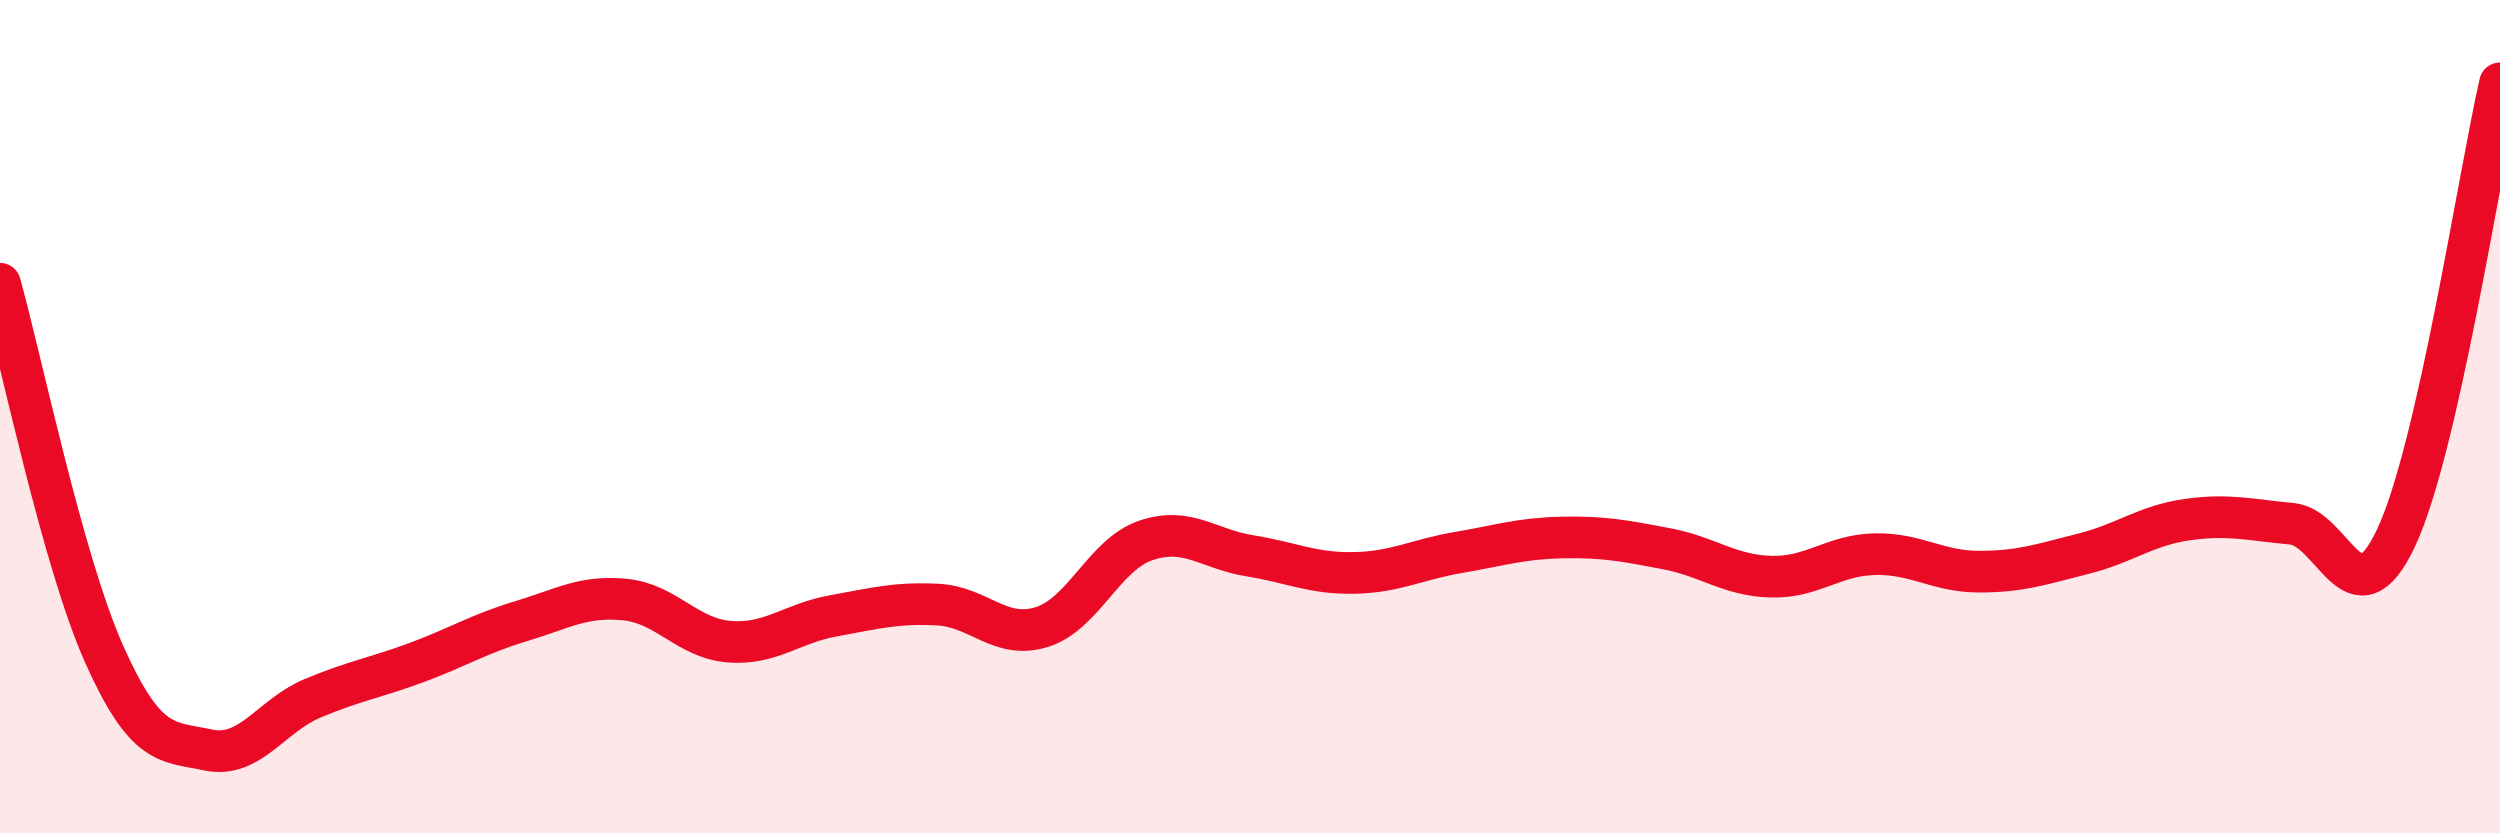
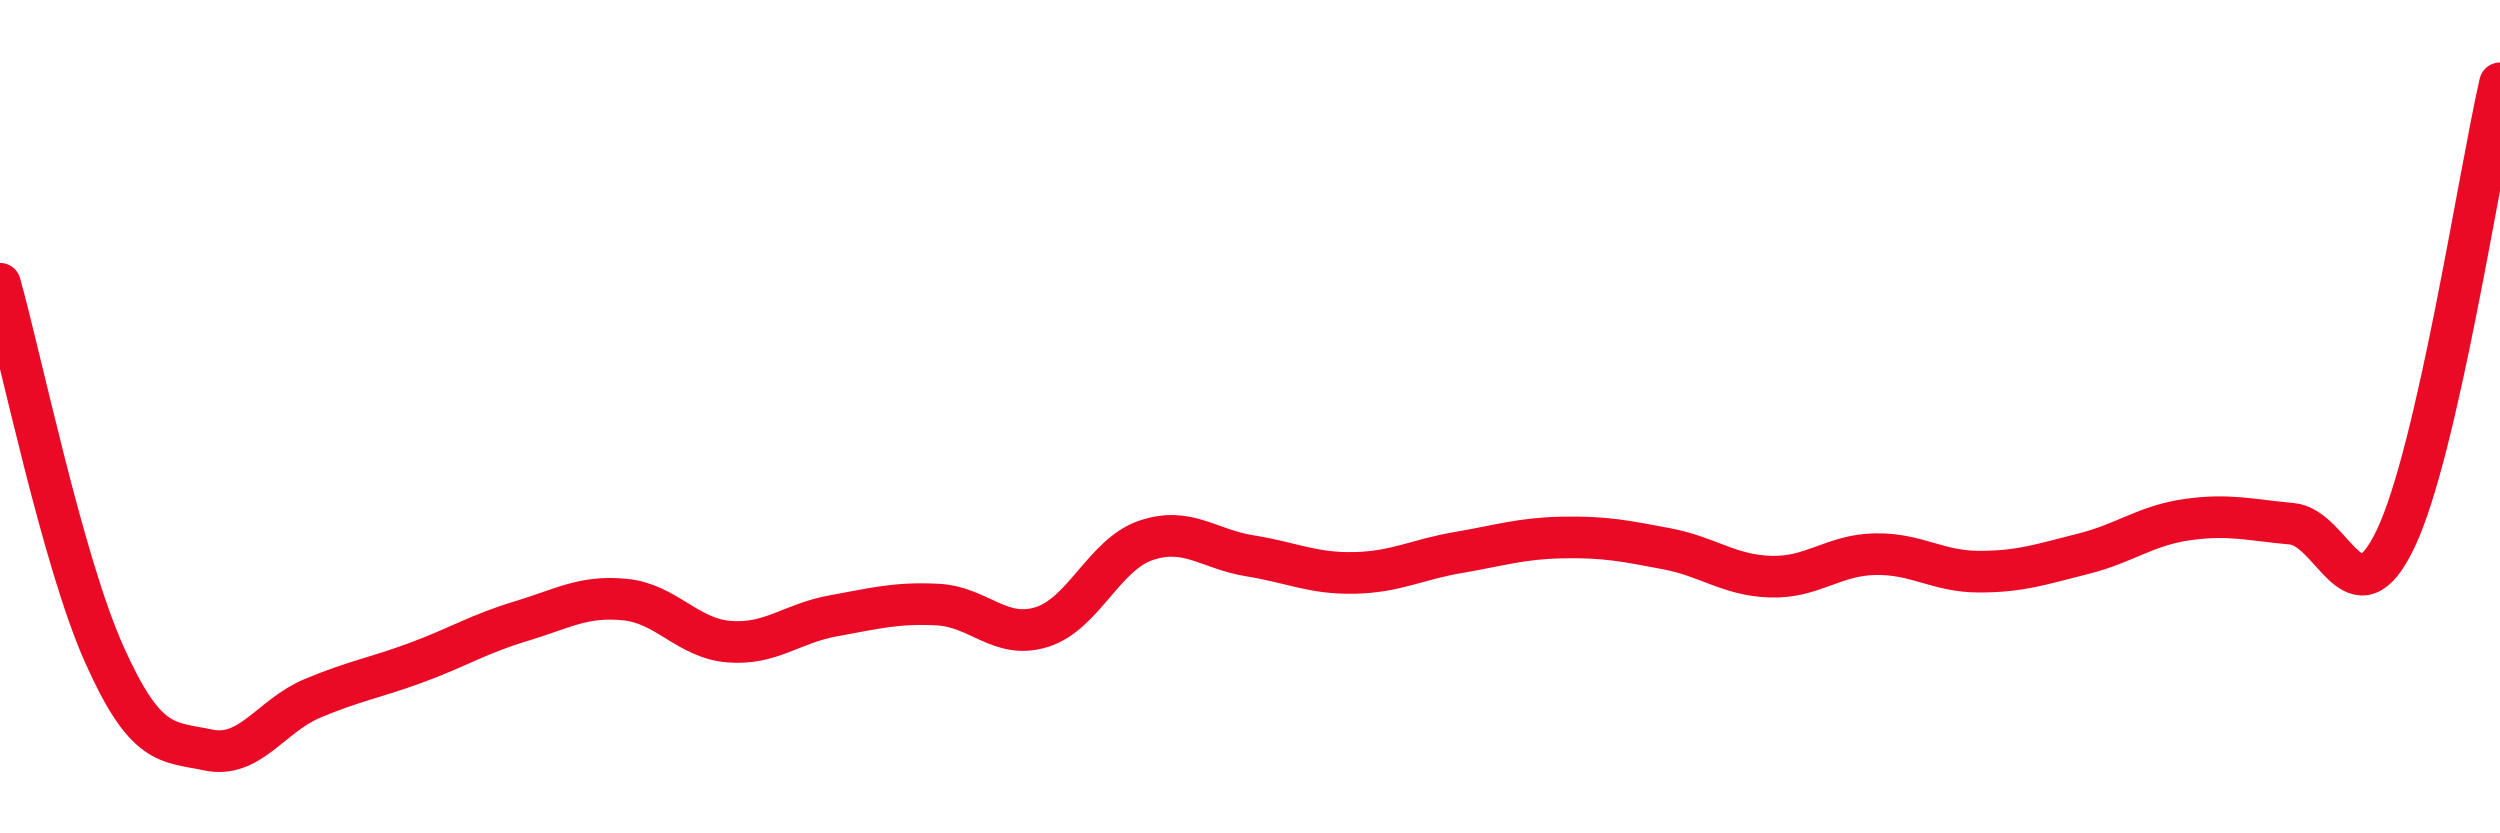
<svg xmlns="http://www.w3.org/2000/svg" width="60" height="20" viewBox="0 0 60 20">
-   <path d="M 0,6.81 C 0.5,8.59 1.5,13.46 2.5,15.7 C 3.5,17.94 4,17.79 5,18 C 6,18.21 6.5,17.18 7.5,16.76 C 8.5,16.34 9,16.27 10,15.9 C 11,15.53 11.5,15.21 12.5,14.91 C 13.5,14.61 14,14.29 15,14.39 C 16,14.49 16.5,15.32 17.5,15.4 C 18.5,15.48 19,14.96 20,14.78 C 21,14.6 21.5,14.46 22.5,14.51 C 23.5,14.56 24,15.36 25,15.05 C 26,14.74 26.5,13.31 27.5,12.97 C 28.5,12.63 29,13.18 30,13.34 C 31,13.5 31.5,13.77 32.5,13.75 C 33.5,13.73 34,13.43 35,13.26 C 36,13.09 36.5,12.92 37.5,12.9 C 38.5,12.88 39,12.98 40,13.17 C 41,13.36 41.5,13.81 42.5,13.84 C 43.5,13.87 44,13.32 45,13.3 C 46,13.28 46.5,13.72 47.5,13.72 C 48.5,13.72 49,13.54 50,13.29 C 51,13.04 51.5,12.61 52.5,12.47 C 53.5,12.33 54,12.48 55,12.57 C 56,12.66 56.5,15.03 57.5,12.92 C 58.5,10.81 59.5,4.18 60,2L60 20L0 20Z" fill="#EB0A25" opacity="0.1" stroke-linecap="round" stroke-linejoin="round" />
  <path d="M 0,6.81 C 0.5,8.59 1.5,13.46 2.5,15.7 C 3.5,17.94 4,17.79 5,18 C 6,18.21 6.5,17.18 7.5,16.76 C 8.5,16.34 9,16.27 10,15.9 C 11,15.53 11.5,15.21 12.5,14.91 C 13.5,14.61 14,14.29 15,14.39 C 16,14.49 16.5,15.32 17.5,15.4 C 18.5,15.48 19,14.96 20,14.78 C 21,14.6 21.5,14.46 22.5,14.51 C 23.5,14.56 24,15.36 25,15.05 C 26,14.74 26.5,13.31 27.5,12.97 C 28.5,12.63 29,13.18 30,13.34 C 31,13.5 31.5,13.77 32.5,13.75 C 33.5,13.73 34,13.43 35,13.26 C 36,13.09 36.5,12.92 37.5,12.9 C 38.5,12.88 39,12.98 40,13.17 C 41,13.36 41.5,13.81 42.5,13.84 C 43.5,13.87 44,13.32 45,13.3 C 46,13.28 46.5,13.72 47.5,13.72 C 48.5,13.72 49,13.54 50,13.29 C 51,13.04 51.5,12.61 52.5,12.47 C 53.5,12.33 54,12.48 55,12.57 C 56,12.66 56.5,15.03 57.5,12.92 C 58.5,10.81 59.5,4.18 60,2" stroke="#EB0A25" stroke-width="1" fill="none" stroke-linecap="round" stroke-linejoin="round" />
</svg>